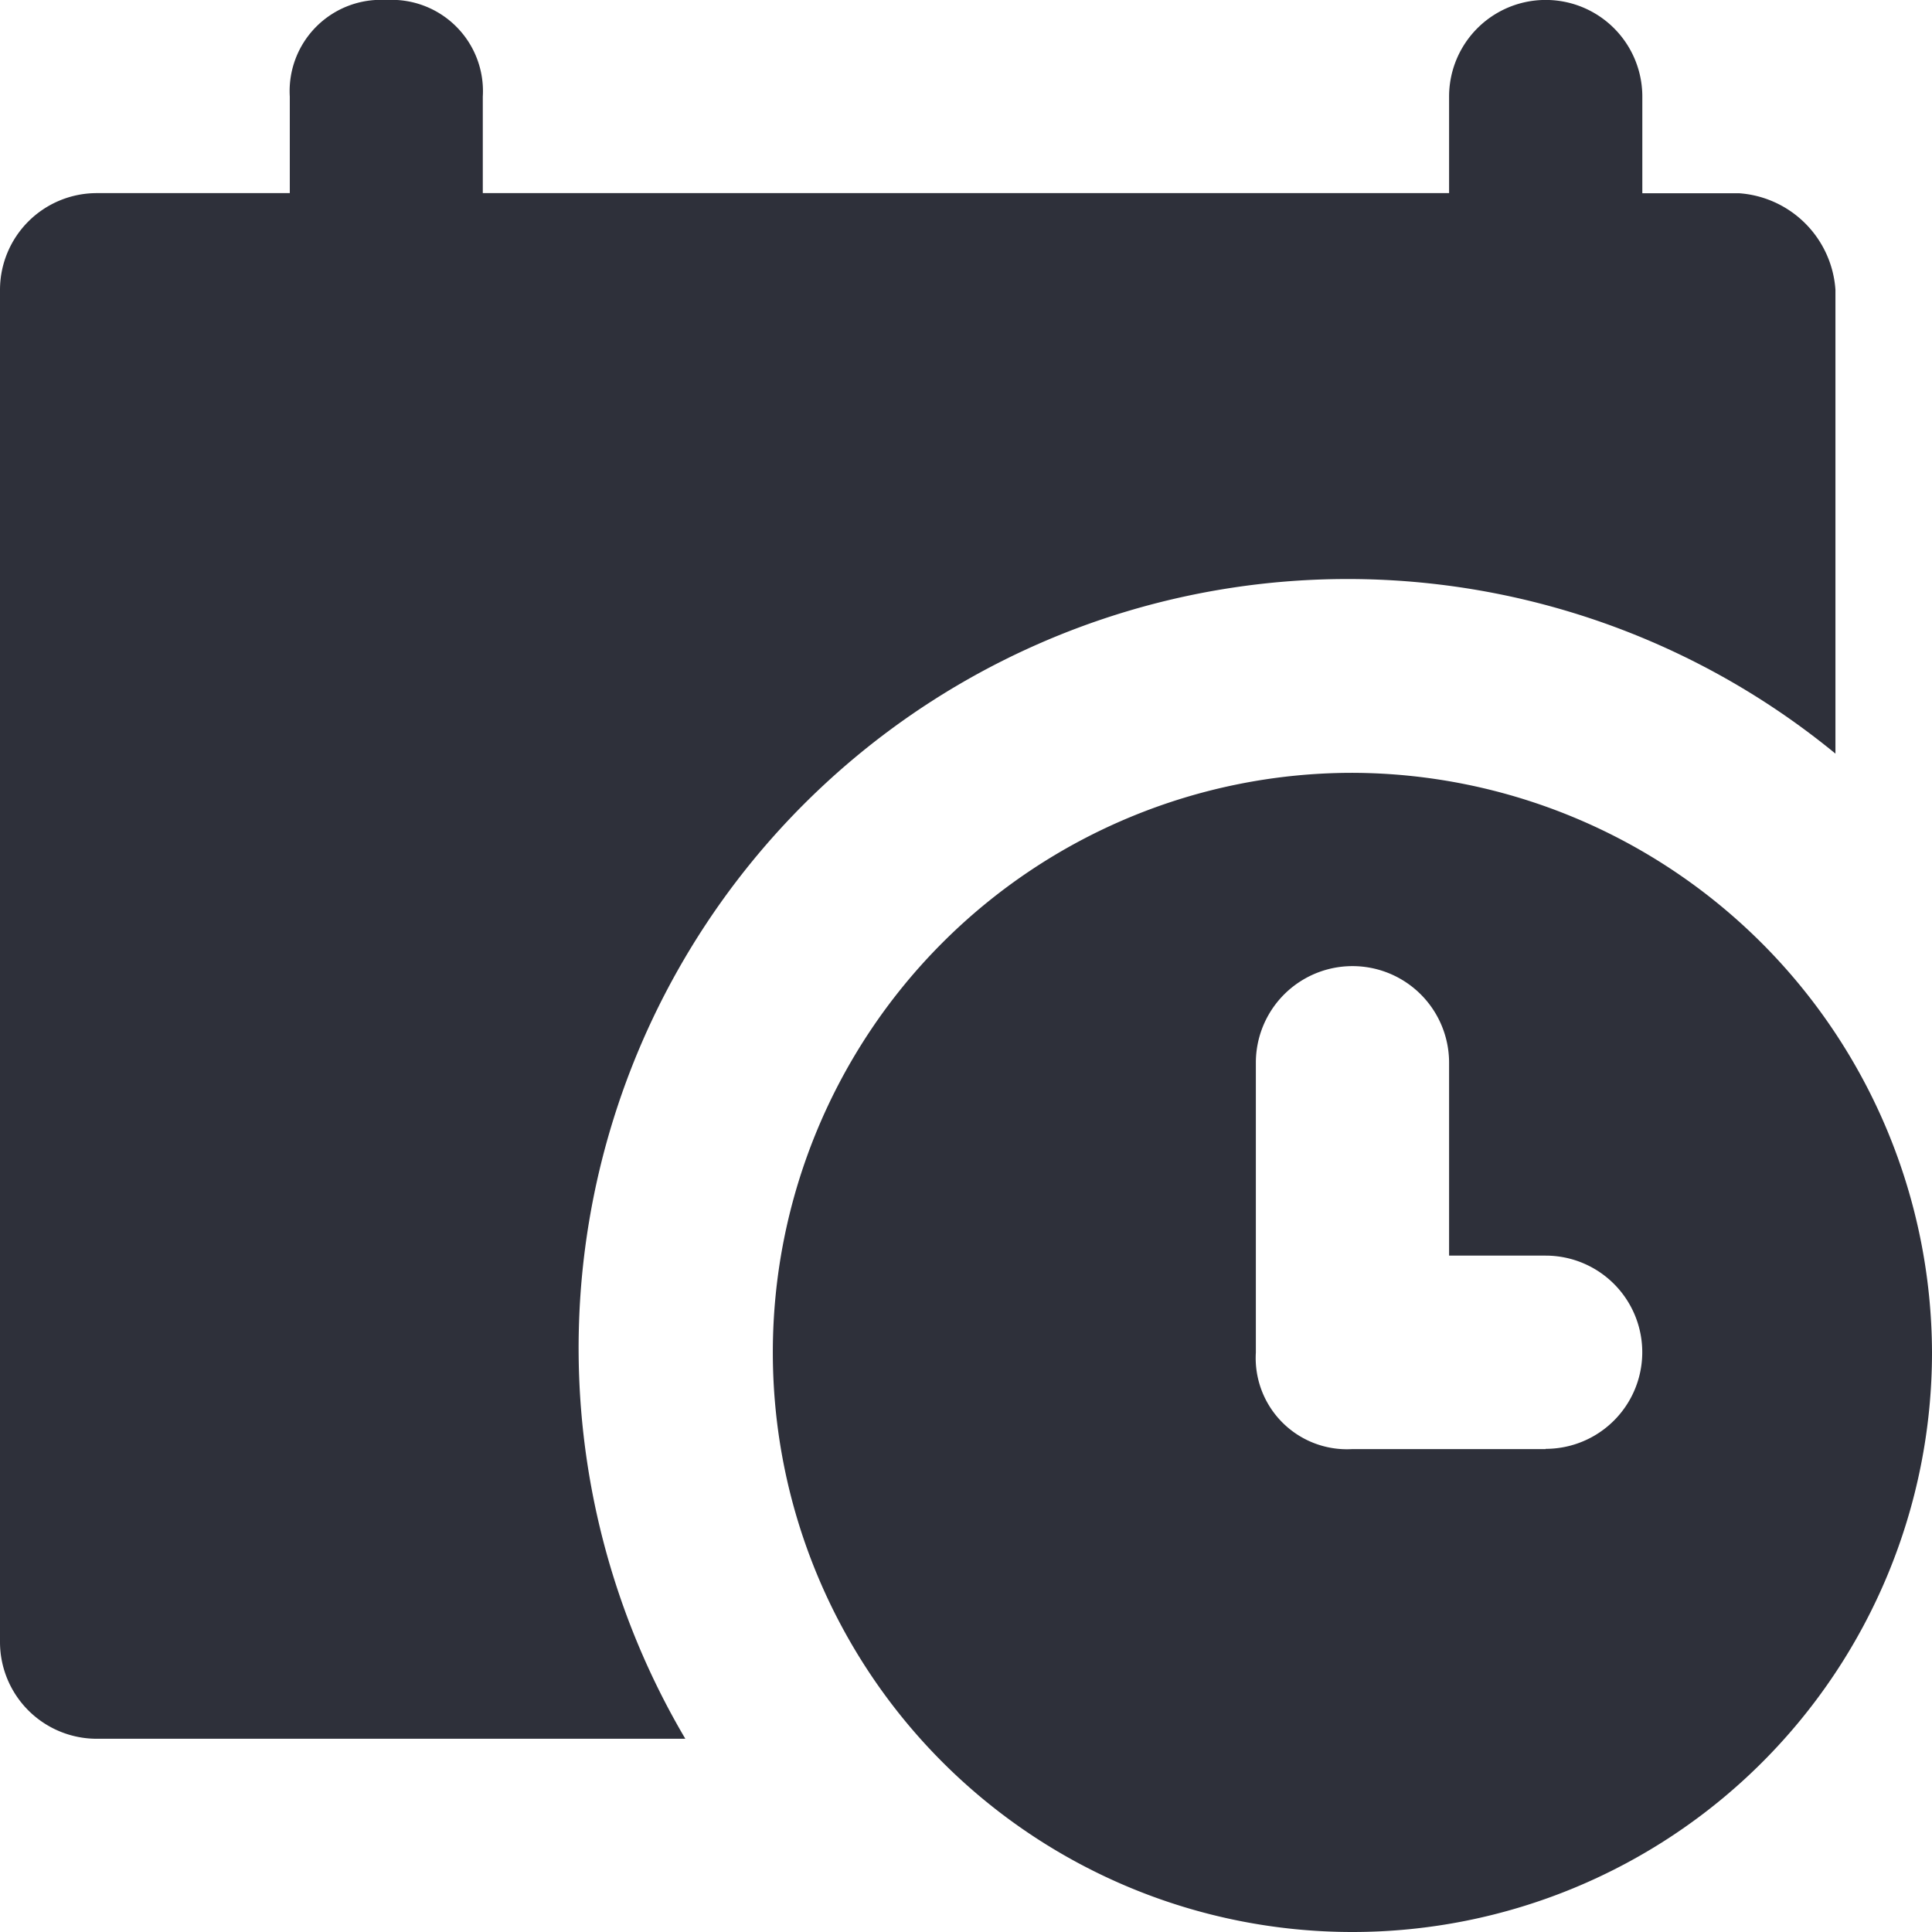
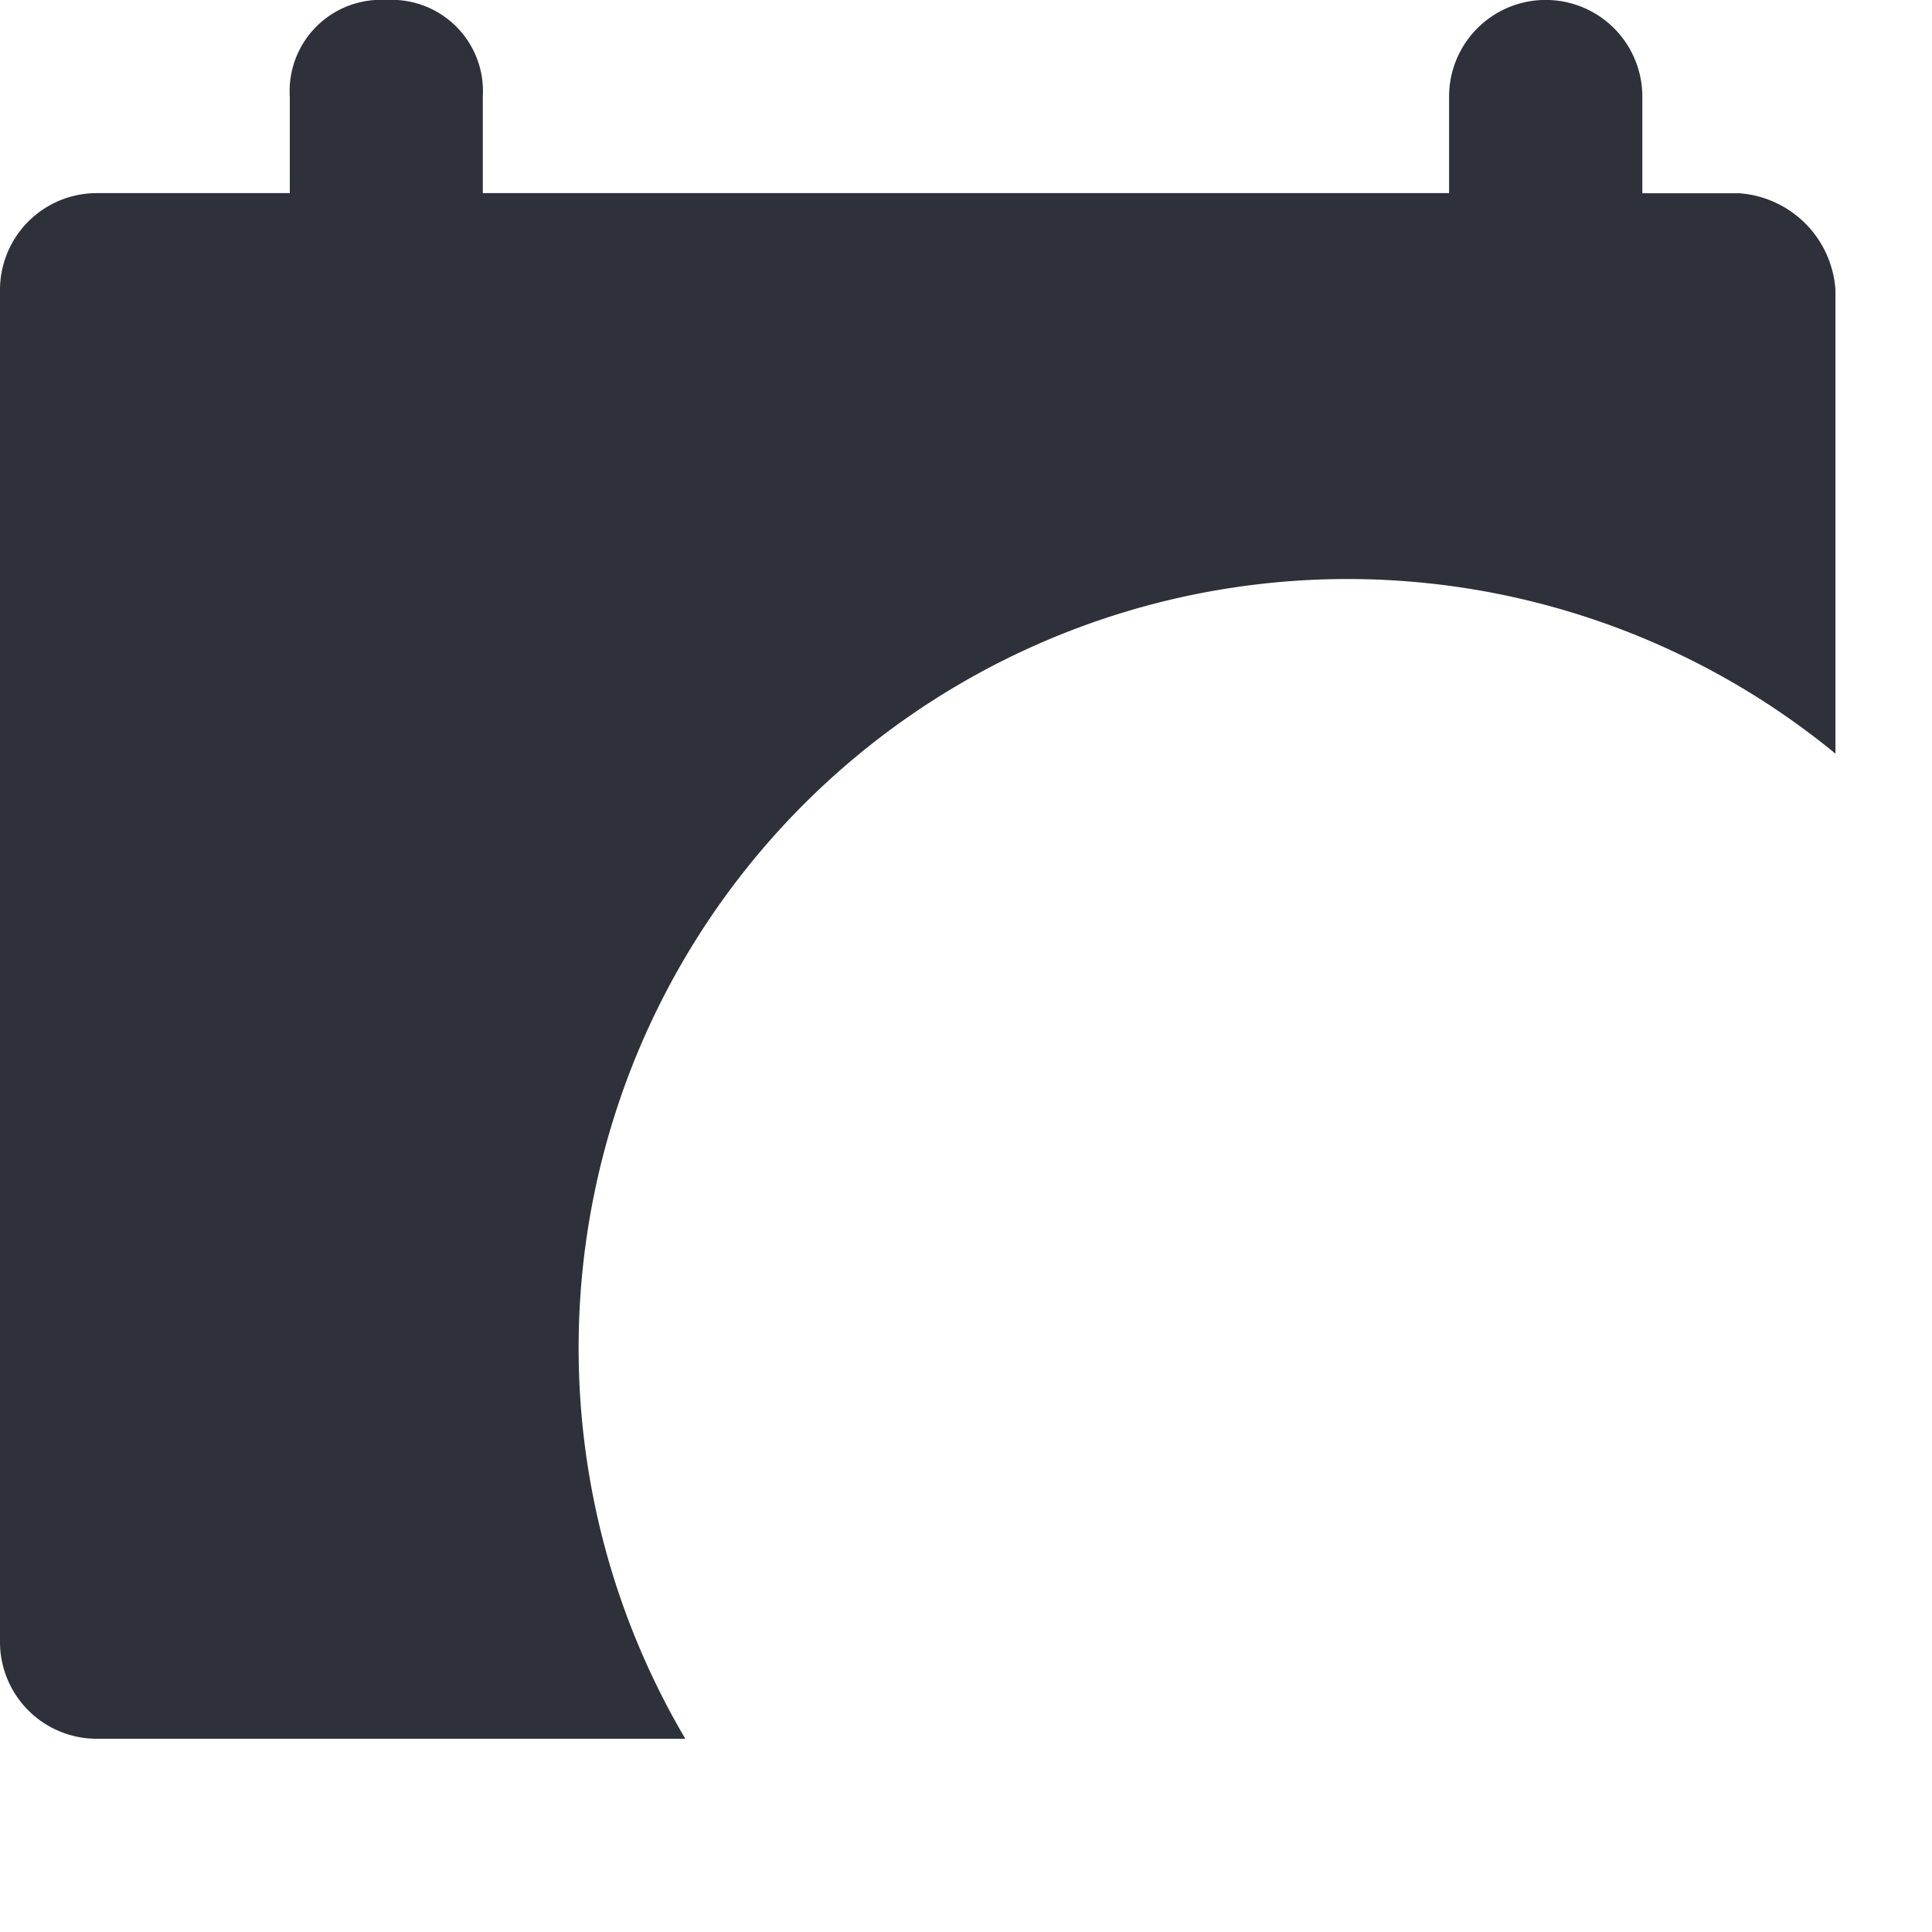
<svg xmlns="http://www.w3.org/2000/svg" id="calendar" width="16.407" height="16.407" viewBox="0 0 16.407 16.407">
  <g id="Group_8220" data-name="Group 8220">
    <g id="Group_8219" data-name="Group 8219">
      <path id="Path_4987" data-name="Path 4987" d="M14.767,1.641h-.82V.82a.82.82,0,1,0-1.641,0v.82H4.1V.82A.775.775,0,0,0,3.281,0a.775.775,0,0,0-.82.82v.82H.82a.822.822,0,0,0-.82.82V13.946a.822.822,0,0,0,.82.82h5A6.53,6.53,0,0,1,15.587,6.4V2.461A.882.882,0,0,0,14.767,1.641Z" fill="#2e303a" />
    </g>
  </g>
  <g id="Group_8222" data-name="Group 8222" transform="translate(6.563 6.563)">
    <g id="Group_8221" data-name="Group 8221">
-       <path id="Path_4988" data-name="Path 4988" d="M209.722,204.8a4.922,4.922,0,1,0,4.922,4.922A4.937,4.937,0,0,0,209.722,204.8Zm1.641,5.743h-1.641a.775.775,0,0,1-.82-.82v-2.461a.82.82,0,0,1,1.641,0V208.9h.82a.82.82,0,1,1,0,1.641Z" transform="translate(-204.8 -204.8)" fill="#2e303a" />
-     </g>
+       </g>
  </g>
</svg>